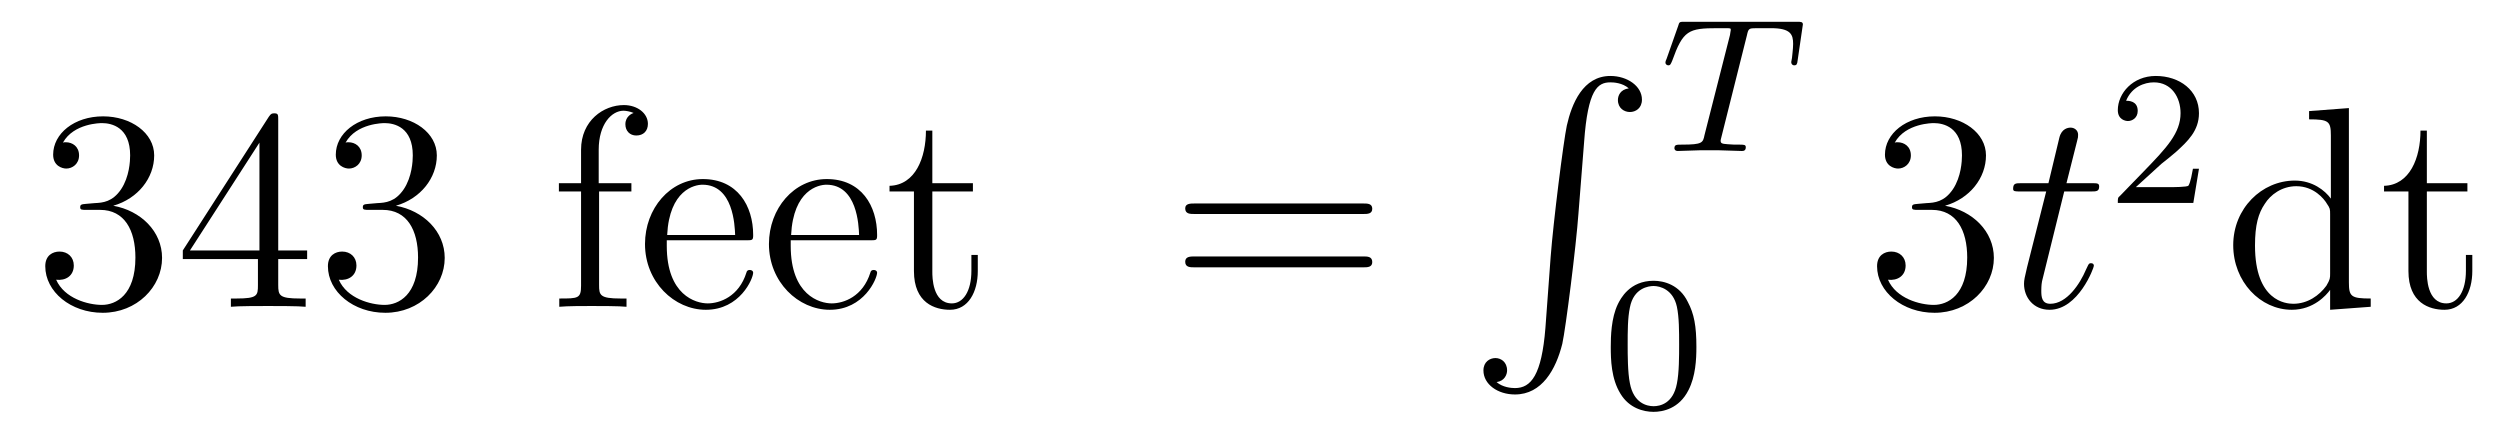
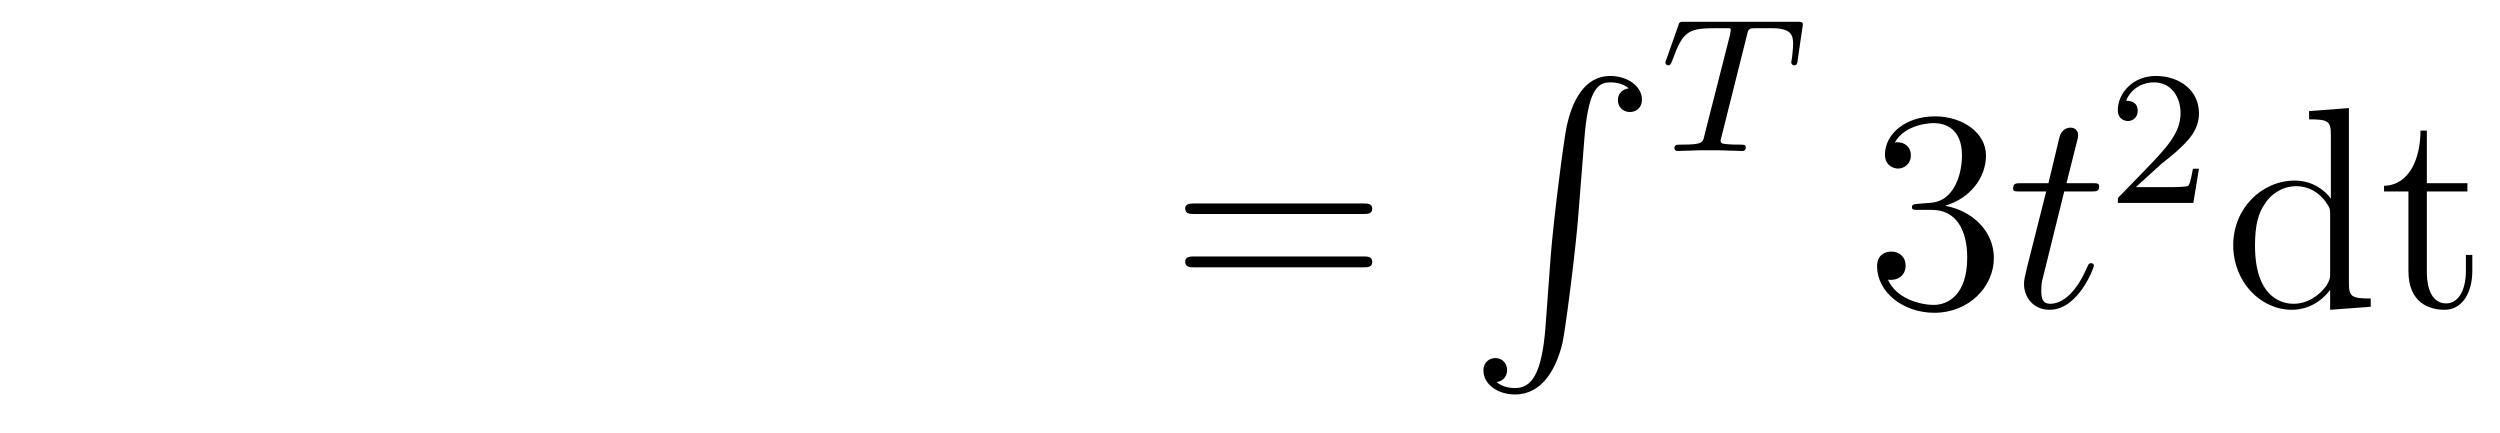
<svg xmlns="http://www.w3.org/2000/svg" height="18pt" version="1.1" viewBox="0 -18 104 18" width="104pt">
  <g id="page1">
    <g transform="matrix(1 0 0 1 -127 649)">
-       <path d="M130.586 -658.52C130.383 -658.504 130.336 -658.488 130.336 -658.379C130.336 -658.269 130.398 -658.269 130.617 -658.269H131.164C132.18 -658.269 132.633 -657.426 132.633 -656.285C132.633 -654.723 131.82 -654.316 131.242 -654.316S129.68 -654.582 129.336 -655.363C129.727 -655.316 130.07 -655.52 130.07 -655.957C130.07 -656.301 129.82 -656.535 129.477 -656.535C129.195 -656.535 128.883 -656.379 128.883 -655.926C128.883 -654.863 129.945 -653.988 131.273 -653.988C132.695 -653.988 133.742 -655.066 133.742 -656.27C133.742 -657.379 132.852 -658.238 131.711 -658.441C132.742 -658.738 133.414 -659.598 133.414 -660.535C133.414 -661.473 132.445 -662.16 131.289 -662.16C130.086 -662.16 129.211 -661.441 129.211 -660.566C129.211 -660.098 129.586 -659.988 129.758 -659.988C130.008 -659.988 130.289 -660.176 130.289 -660.535C130.289 -660.91 130.008 -661.082 129.742 -661.082C129.68 -661.082 129.648 -661.082 129.617 -661.066C130.07 -661.879 131.195 -661.879 131.242 -661.879C131.648 -661.879 132.414 -661.707 132.414 -660.535C132.414 -660.301 132.383 -659.645 132.039 -659.129C131.68 -658.598 131.273 -658.566 130.945 -658.551L130.586 -658.52ZM138.574 -662.004C138.574 -662.223 138.574 -662.285 138.418 -662.285C138.324 -662.285 138.277 -662.285 138.184 -662.145L134.605 -656.582V-656.223H137.73V-655.145C137.73 -654.707 137.715 -654.582 136.84 -654.582H136.605V-654.238C136.871 -654.27 137.824 -654.27 138.152 -654.27C138.48 -654.27 139.434 -654.27 139.715 -654.238V-654.582H139.48C138.621 -654.582 138.574 -654.707 138.574 -655.145V-656.223H139.777V-656.582H138.574V-662.004ZM137.793 -661.066V-656.582H134.902L137.793 -661.066ZM142.344 -658.52C142.141 -658.504 142.094 -658.488 142.094 -658.379C142.094 -658.269 142.156 -658.269 142.375 -658.269H142.922C143.937 -658.269 144.391 -657.426 144.391 -656.285C144.391 -654.723 143.578 -654.316 143 -654.316C142.422 -654.316 141.438 -654.582 141.094 -655.363C141.484 -655.316 141.828 -655.52 141.828 -655.957C141.828 -656.301 141.578 -656.535 141.234 -656.535C140.953 -656.535 140.641 -656.379 140.641 -655.926C140.641 -654.863 141.703 -653.988 143.031 -653.988C144.453 -653.988 145.5 -655.066 145.5 -656.27C145.5 -657.379 144.609 -658.238 143.469 -658.441C144.5 -658.738 145.172 -659.598 145.172 -660.535C145.172 -661.473 144.203 -662.16 143.047 -662.16C141.844 -662.16 140.969 -661.441 140.969 -660.566C140.969 -660.098 141.344 -659.988 141.516 -659.988C141.766 -659.988 142.047 -660.176 142.047 -660.535C142.047 -660.91 141.766 -661.082 141.5 -661.082C141.438 -661.082 141.406 -661.082 141.375 -661.066C141.828 -661.879 142.953 -661.879 143 -661.879C143.406 -661.879 144.172 -661.707 144.172 -660.535C144.172 -660.301 144.141 -659.645 143.797 -659.129C143.438 -658.598 143.031 -658.566 142.703 -658.551L142.344 -658.52ZM146.035 -654.238" fill-rule="evenodd" />
-       <path d="M151.922 -659.035H153.266V-659.379H151.906V-660.77C151.906 -661.848 152.453 -662.394 152.937 -662.394C153.031 -662.394 153.219 -662.363 153.359 -662.301C153.312 -662.285 153.016 -662.176 153.016 -661.832C153.016 -661.551 153.203 -661.363 153.469 -661.363C153.766 -661.363 153.953 -661.551 153.953 -661.848C153.953 -662.285 153.516 -662.629 152.953 -662.629C152.109 -662.629 151.172 -661.988 151.172 -660.77V-659.379H150.25V-659.035H151.172V-655.113C151.172 -654.582 151.047 -654.582 150.266 -654.582V-654.238C150.609 -654.27 151.25 -654.27 151.609 -654.27C151.938 -654.27 152.781 -654.27 153.063 -654.238V-654.582H152.813C151.953 -654.582 151.922 -654.723 151.922 -655.145V-659.035ZM158.035 -657.004C158.301 -657.004 158.332 -657.004 158.332 -657.223C158.332 -658.441 157.676 -659.551 156.238 -659.551C154.879 -659.551 153.832 -658.332 153.832 -656.848C153.832 -655.269 155.051 -654.113 156.363 -654.113C157.785 -654.113 158.332 -655.41 158.332 -655.66C158.332 -655.723 158.27 -655.77 158.191 -655.77C158.098 -655.77 158.066 -655.723 158.051 -655.66C157.738 -654.66 156.941 -654.379 156.441 -654.379C155.941 -654.379 154.738 -654.723 154.738 -656.769V-657.004H158.035ZM154.754 -657.223C154.848 -659.098 155.895 -659.316 156.223 -659.316C157.504 -659.316 157.566 -657.629 157.582 -657.223H154.754ZM163.191 -657.004C163.457 -657.004 163.488 -657.004 163.488 -657.223C163.488 -658.441 162.832 -659.551 161.394 -659.551C160.035 -659.551 158.988 -658.332 158.988 -656.848C158.988 -655.269 160.207 -654.113 161.52 -654.113C162.941 -654.113 163.488 -655.41 163.488 -655.66C163.488 -655.723 163.426 -655.77 163.348 -655.77C163.254 -655.77 163.223 -655.723 163.207 -655.66C162.894 -654.66 162.098 -654.379 161.598 -654.379C161.098 -654.379 159.894 -654.723 159.894 -656.769V-657.004H163.191ZM159.91 -657.223C160.004 -659.098 161.051 -659.316 161.379 -659.316C162.66 -659.316 162.723 -657.629 162.738 -657.223H159.91ZM165.785 -659.035H167.473V-659.379H165.785V-661.566H165.519C165.519 -660.441 165.082 -659.301 164.004 -659.27V-659.035H165.02V-655.723C165.02 -654.395 165.894 -654.113 166.52 -654.113C167.285 -654.113 167.676 -654.863 167.676 -655.723V-656.394H167.41V-655.738C167.41 -654.879 167.066 -654.379 166.598 -654.379C165.785 -654.379 165.785 -655.488 165.785 -655.691V-659.035ZM168.344 -654.238" fill-rule="evenodd" />
      <path d="M183.711 -658.098C183.883 -658.098 184.086 -658.098 184.086 -658.316C184.086 -658.535 183.883 -658.535 183.711 -658.535H176.695C176.523 -658.535 176.305 -658.535 176.305 -658.332C176.305 -658.098 176.508 -658.098 176.695 -658.098H183.711ZM183.711 -655.879C183.883 -655.879 184.086 -655.879 184.086 -656.098C184.086 -656.332 183.883 -656.332 183.711 -656.332H176.695C176.523 -656.332 176.305 -656.332 176.305 -656.113C176.305 -655.879 176.508 -655.879 176.695 -655.879H183.711ZM184.781 -654.238" fill-rule="evenodd" />
      <path d="M191.289 -653.355C191.133 -651.402 190.695 -650.856 190.023 -650.856C189.867 -650.856 189.508 -650.887 189.258 -651.105C189.602 -651.152 189.695 -651.434 189.695 -651.59C189.695 -651.949 189.43 -652.105 189.211 -652.105C188.977 -652.105 188.711 -651.949 188.711 -651.59C188.711 -651.012 189.305 -650.59 190.023 -650.59C191.148 -650.59 191.727 -651.637 191.992 -652.699C192.133 -653.324 192.57 -656.793 192.664 -658.121L192.899 -661.09C193.055 -663.277 193.46 -663.574 193.992 -663.574C194.117 -663.574 194.492 -663.559 194.758 -663.324C194.399 -663.277 194.305 -663.012 194.305 -662.84C194.305 -662.496 194.57 -662.34 194.804 -662.34C195.04 -662.34 195.305 -662.496 195.305 -662.856C195.305 -663.418 194.695 -663.84 193.992 -663.84C192.852 -663.84 192.383 -662.684 192.18 -661.777C192.04 -661.121 191.617 -657.762 191.508 -656.324L191.289 -653.355ZM193.675 -663.84" fill-rule="evenodd" />
      <path d="M199.672 -665.531C199.734 -665.812 199.75 -665.828 200.078 -665.828H200.672C201.5 -665.828 201.594 -665.562 201.594 -665.172C201.594 -664.969 201.547 -664.625 201.547 -664.594C201.532 -664.5 201.516 -664.437 201.516 -664.422C201.516 -664.312 201.594 -664.281 201.641 -664.281C201.734 -664.281 201.766 -664.328 201.781 -664.484L202 -665.984C202 -666.094 201.906 -666.094 201.766 -666.094H197.078C196.876 -666.094 196.859 -666.094 196.812 -665.922L196.328 -664.547C196.313 -664.516 196.282 -664.453 196.282 -664.391C196.282 -664.328 196.344 -664.281 196.406 -664.281C196.484 -664.281 196.5 -664.328 196.562 -664.469C197.016 -665.734 197.234 -665.828 198.454 -665.828H198.75C199 -665.828 199 -665.828 199 -665.75C199 -665.734 198.968 -665.578 198.968 -665.547L197.906 -661.375C197.844 -661.062 197.813 -660.984 196.985 -660.984C196.734 -660.984 196.656 -660.984 196.656 -660.828C196.656 -660.828 196.656 -660.719 196.796 -660.719C197.016 -660.719 197.562 -660.75 197.766 -660.75H198.454C198.672 -660.75 199.219 -660.719 199.453 -660.719C199.516 -660.719 199.625 -660.719 199.625 -660.875C199.625 -660.984 199.547 -660.984 199.328 -660.984C199.141 -660.984 199.078 -660.984 198.875 -661C198.61 -661.016 198.578 -661.047 198.578 -661.156C198.578 -661.188 198.594 -661.219 198.61 -661.297L199.672 -665.531ZM200.996 -660.719" fill-rule="evenodd" />
-       <path d="M197.57 -652.57C197.57 -653.43 197.477 -653.945 197.21 -654.445C196.867 -655.148 196.226 -655.32 195.79 -655.32C194.789 -655.32 194.414 -654.57 194.305 -654.352C194.023 -653.773 194.008 -652.992 194.008 -652.57C194.008 -652.055 194.023 -651.242 194.414 -650.617C194.773 -650.023 195.367 -649.867 195.79 -649.867C196.164 -649.867 196.852 -649.992 197.242 -650.773C197.539 -651.352 197.57 -652.055 197.57 -652.57ZM195.79 -650.102C195.508 -650.102 194.96 -650.227 194.804 -651.055C194.711 -651.508 194.711 -652.258 194.711 -652.664C194.711 -653.211 194.711 -653.773 194.804 -654.211C194.96 -655.023 195.586 -655.102 195.79 -655.102C196.055 -655.102 196.602 -654.961 196.758 -654.242C196.852 -653.805 196.852 -653.211 196.852 -652.664C196.852 -652.195 196.852 -651.492 196.758 -651.039C196.602 -650.211 196.055 -650.102 195.79 -650.102ZM197.879 -650.039" fill-rule="evenodd" />
      <path d="M206.789 -658.52C206.586 -658.504 206.539 -658.488 206.539 -658.379C206.539 -658.269 206.602 -658.269 206.82 -658.269H207.367C208.382 -658.269 208.836 -657.426 208.836 -656.285C208.836 -654.723 208.024 -654.316 207.445 -654.316S205.883 -654.582 205.54 -655.363C205.93 -655.316 206.274 -655.52 206.274 -655.957C206.274 -656.301 206.023 -656.535 205.68 -656.535C205.398 -656.535 205.086 -656.379 205.086 -655.926C205.086 -654.863 206.148 -653.988 207.476 -653.988C208.898 -653.988 209.945 -655.066 209.945 -656.27C209.945 -657.379 209.054 -658.238 207.914 -658.441C208.945 -658.738 209.617 -659.598 209.617 -660.535C209.617 -661.473 208.649 -662.16 207.492 -662.16C206.29 -662.16 205.414 -661.441 205.414 -660.566C205.414 -660.098 205.789 -659.988 205.961 -659.988C206.21 -659.988 206.492 -660.176 206.492 -660.535C206.492 -660.91 206.21 -661.082 205.945 -661.082C205.883 -661.082 205.852 -661.082 205.82 -661.066C206.274 -661.879 207.398 -661.879 207.445 -661.879C207.852 -661.879 208.618 -661.707 208.618 -660.535C208.618 -660.301 208.586 -659.645 208.242 -659.129C207.883 -658.598 207.476 -658.566 207.149 -658.551L206.789 -658.52ZM210.48 -654.238" fill-rule="evenodd" />
      <path d="M212.872 -659.035H213.98C214.199 -659.035 214.325 -659.035 214.325 -659.238C214.325 -659.379 214.246 -659.379 214.012 -659.379H212.965L213.402 -661.113C213.449 -661.285 213.449 -661.301 213.449 -661.395C213.449 -661.582 213.293 -661.691 213.137 -661.691C213.043 -661.691 212.761 -661.66 212.668 -661.269L212.215 -659.379H211.09C210.856 -659.379 210.746 -659.379 210.746 -659.145C210.746 -659.035 210.824 -659.035 211.058 -659.035H212.122L211.325 -655.879C211.23 -655.473 211.199 -655.348 211.199 -655.191C211.199 -654.629 211.59 -654.113 212.262 -654.113C213.464 -654.113 214.105 -655.863 214.105 -655.941S214.058 -656.051 213.98 -656.051C213.965 -656.051 213.918 -656.051 213.887 -656.004C213.871 -655.988 213.871 -655.973 213.778 -655.785C213.527 -655.191 212.981 -654.363 212.293 -654.363C211.933 -654.363 211.918 -654.66 211.918 -654.91C211.918 -654.926 211.918 -655.16 211.949 -655.301L212.872 -659.035ZM214.68 -654.238" fill-rule="evenodd" />
      <path d="M216.914 -660.184C217.055 -660.293 217.382 -660.559 217.508 -660.668C218.008 -661.121 218.477 -661.559 218.477 -662.293C218.477 -663.231 217.68 -663.84 216.679 -663.84C215.726 -663.84 215.101 -663.121 215.101 -662.418C215.101 -662.027 215.414 -661.965 215.524 -661.965C215.695 -661.965 215.929 -662.09 215.929 -662.387C215.929 -662.809 215.539 -662.809 215.446 -662.809C215.68 -663.387 216.211 -663.574 216.601 -663.574C217.336 -663.574 217.711 -662.949 217.711 -662.293C217.711 -661.465 217.133 -660.855 216.196 -659.887L215.195 -658.855C215.101 -658.777 215.101 -658.762 215.101 -658.559H218.242L218.477 -659.98H218.226C218.195 -659.824 218.132 -659.418 218.039 -659.277C217.992 -659.215 217.382 -659.215 217.258 -659.215H215.851L216.914 -660.184ZM218.879 -658.559" fill-rule="evenodd" />
      <path d="M223.058 -662.379V-662.035C223.871 -662.035 223.964 -661.957 223.964 -661.363V-658.738C223.715 -659.082 223.199 -659.488 222.464 -659.488C221.09 -659.488 219.902 -658.332 219.902 -656.801C219.902 -655.285 221.027 -654.113 222.34 -654.113C223.246 -654.113 223.777 -654.723 223.933 -654.941V-654.113L225.622 -654.238V-654.582C224.809 -654.582 224.714 -654.66 224.714 -655.254V-662.504L223.058 -662.379ZM223.933 -655.629C223.933 -655.426 223.933 -655.379 223.777 -655.113C223.481 -654.707 222.996 -654.363 222.402 -654.363C222.09 -654.363 220.808 -654.473 220.808 -656.785C220.808 -657.645 220.949 -658.129 221.215 -658.52C221.449 -658.895 221.918 -659.254 222.527 -659.254C223.261 -659.254 223.684 -658.723 223.793 -658.535C223.933 -658.332 223.933 -658.301 223.933 -658.082V-655.629ZM227.957 -659.035H229.644V-659.379H227.957V-661.566H227.692C227.692 -660.441 227.254 -659.301 226.176 -659.27V-659.035H227.191V-655.723C227.191 -654.395 228.066 -654.113 228.691 -654.113C229.457 -654.113 229.848 -654.863 229.848 -655.723V-656.394H229.582V-655.738C229.582 -654.879 229.238 -654.379 228.769 -654.379C227.957 -654.379 227.957 -655.488 227.957 -655.691V-659.035ZM230.515 -654.238" fill-rule="evenodd" />
    </g>
  </g>
</svg>